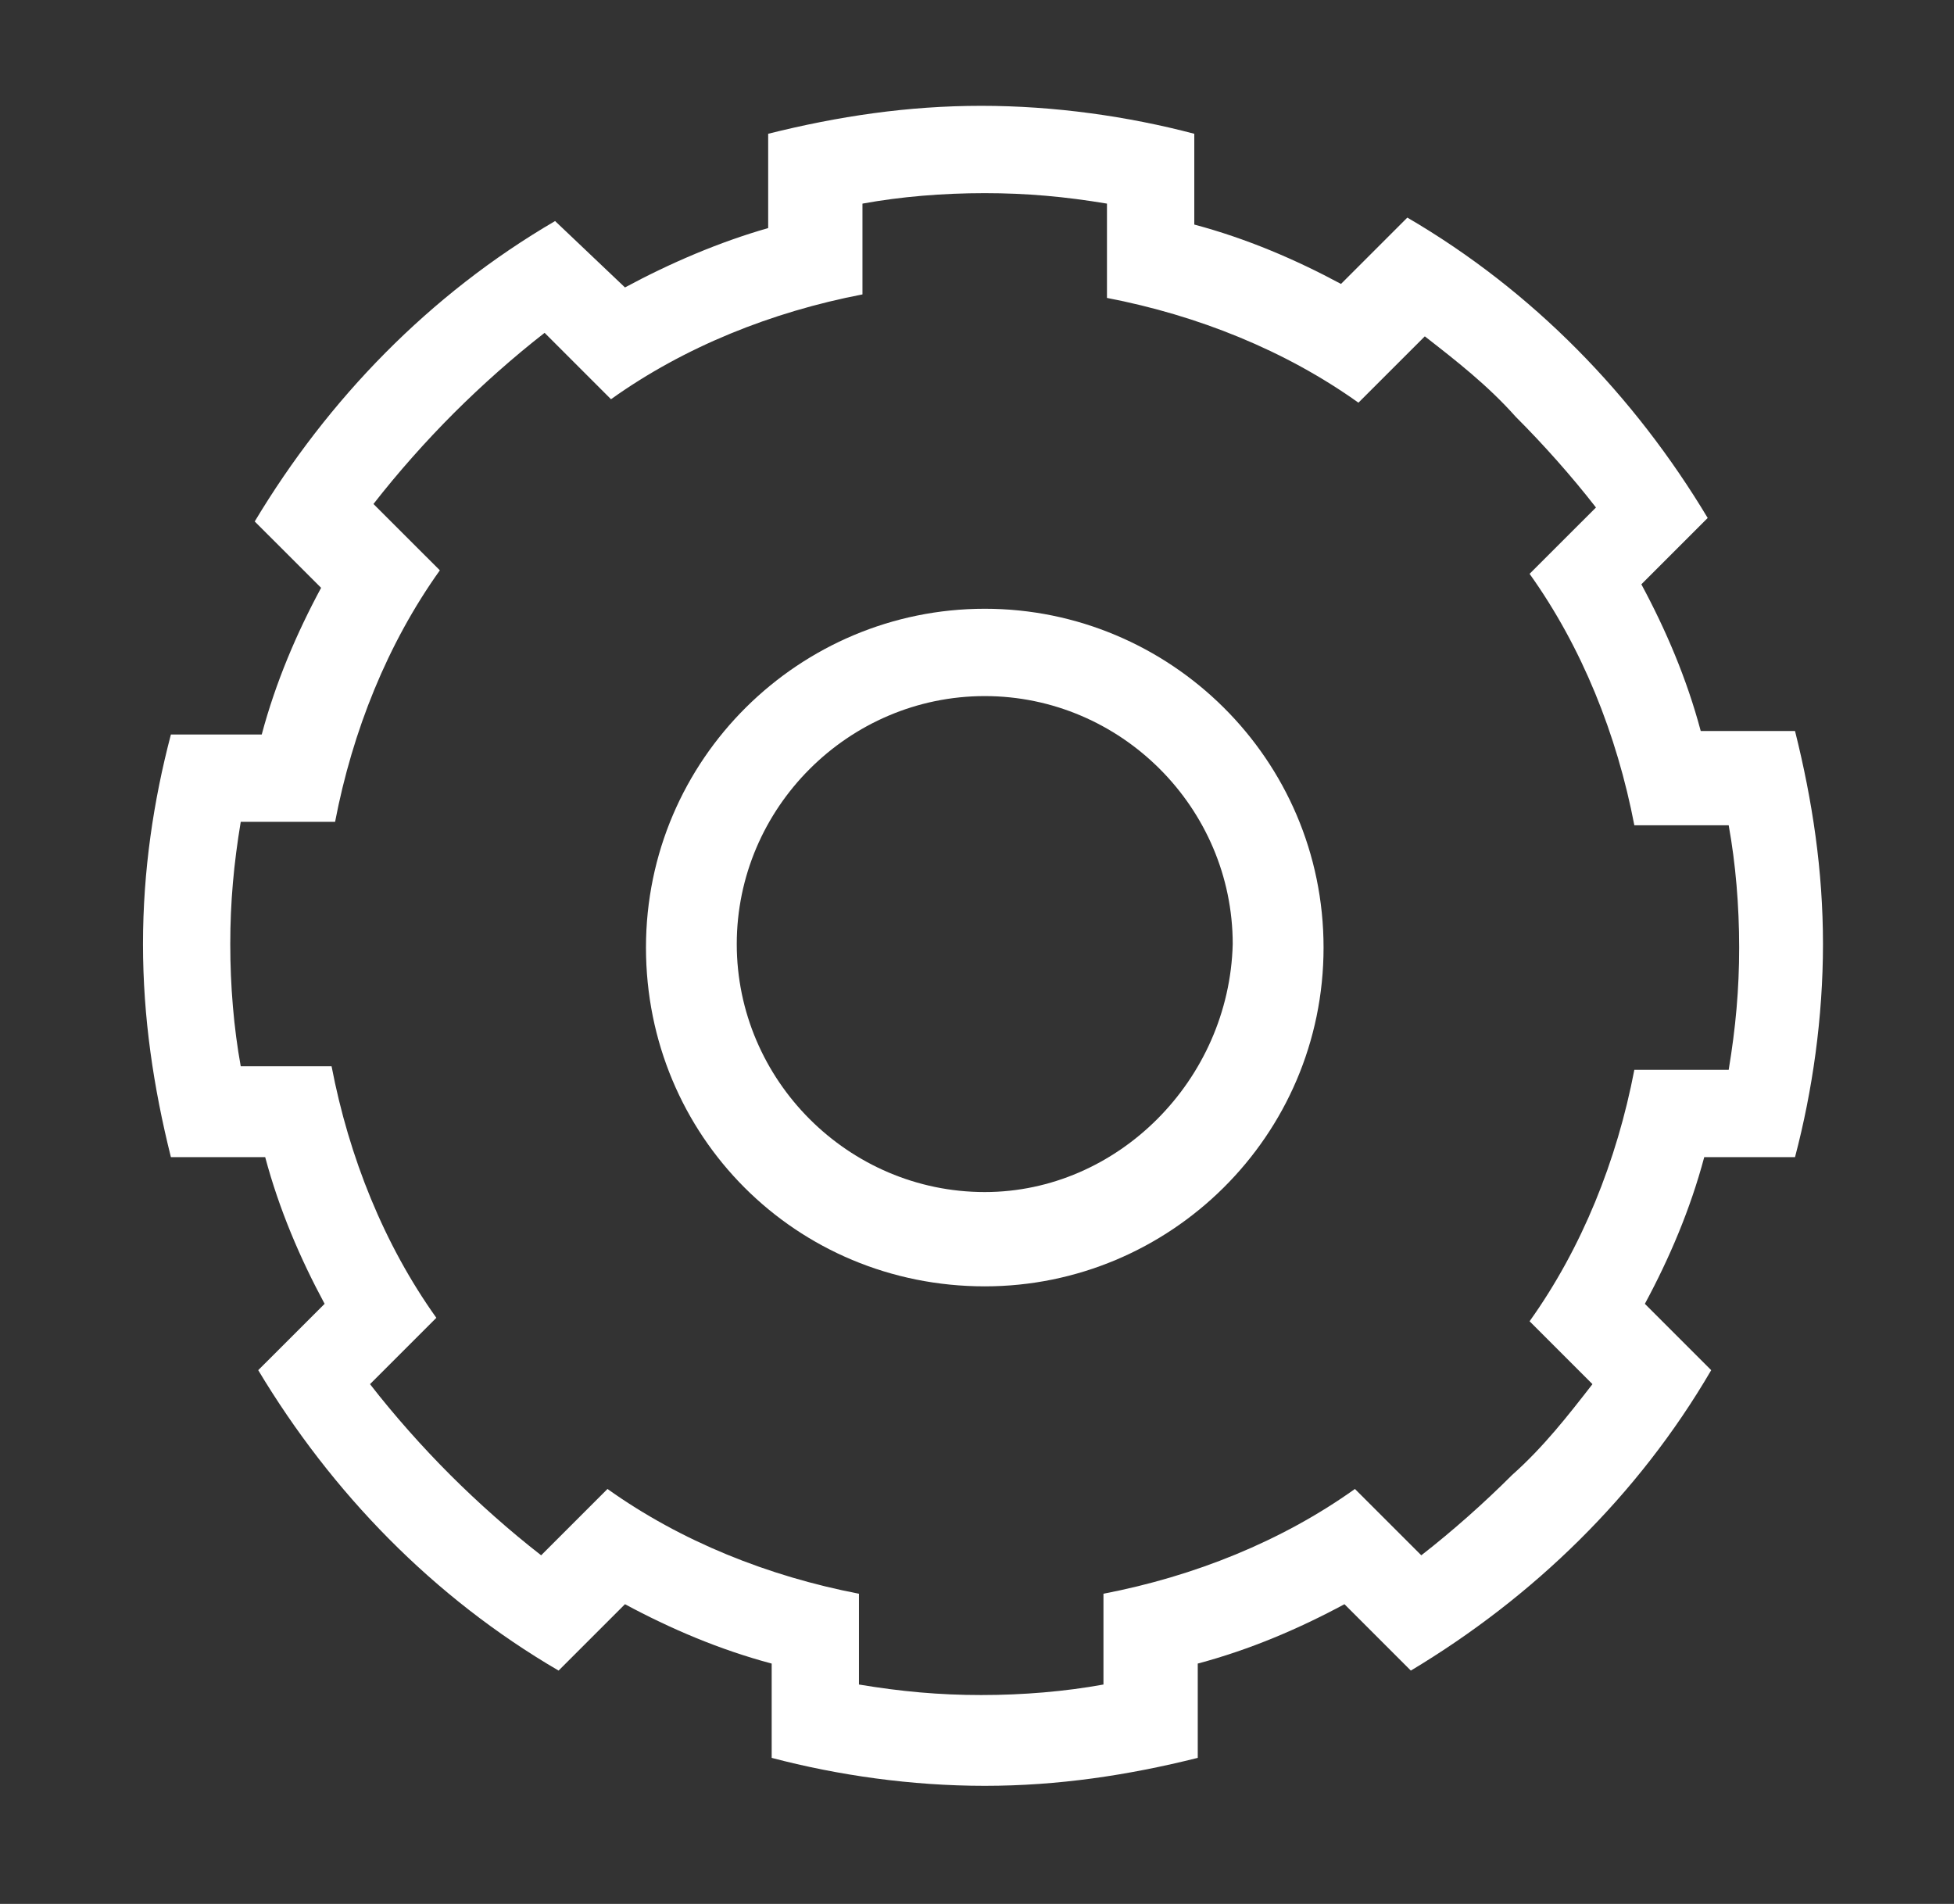
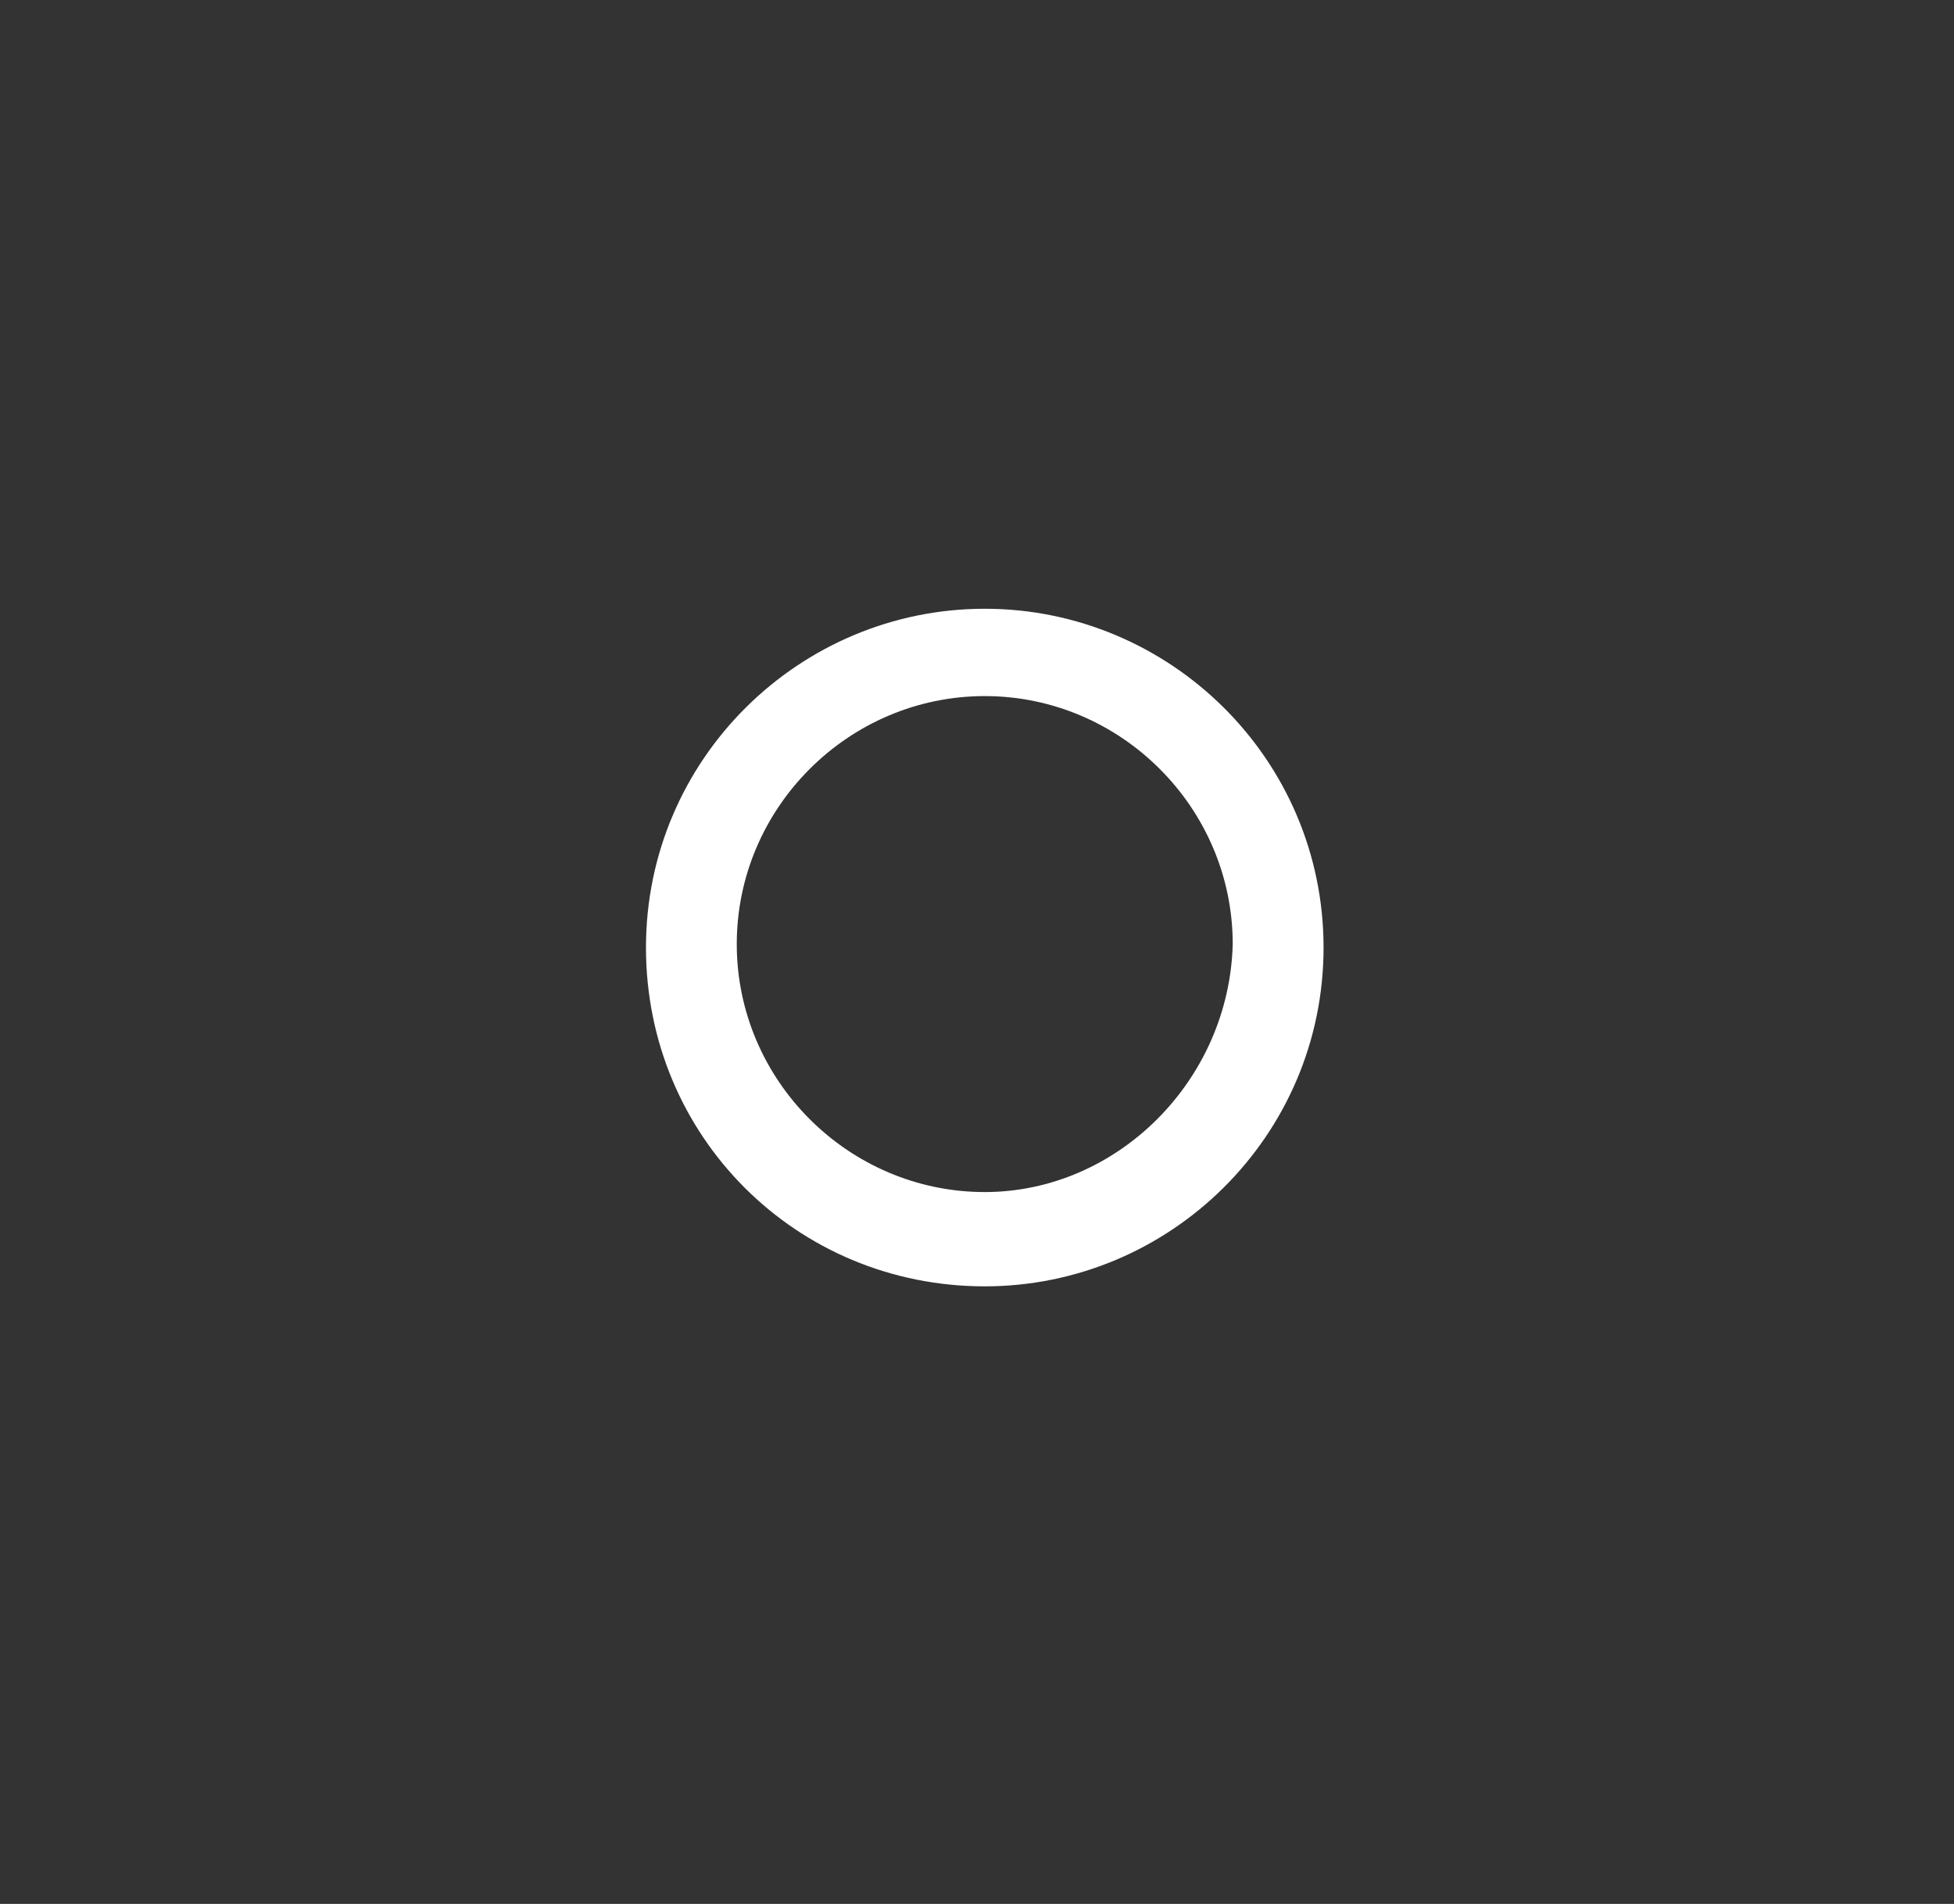
<svg xmlns="http://www.w3.org/2000/svg" width="39" height="38" viewBox="0 0 39 38" fill="none">
  <rect x="0" y="0" width="39" height="38" fill="#333333" stroke="none" />
  <g id="noun-loan-6762459 1">
    <g id="Group">
      <path id="Vector" d="M19.655 12.15C15.96 12.15 12.893 15.148 12.893 18.912C12.893 22.677 15.89 25.674 19.655 25.674C23.349 25.674 26.417 22.677 26.417 18.912C26.417 15.148 23.349 12.15 19.655 12.15ZM19.655 23.792C16.936 23.792 14.705 21.561 14.705 18.843C14.705 16.124 16.936 13.893 19.655 13.893C22.373 13.893 24.604 16.124 24.604 18.843C24.534 21.561 22.304 23.792 19.655 23.792Z" fill="white" />
-       <path id="Vector_2" d="M35.827 23.095C36.176 21.77 36.385 20.306 36.385 18.843C36.385 17.379 36.176 15.984 35.827 14.59H33.945C33.666 13.544 33.248 12.569 32.76 11.662L34.084 10.338C32.62 7.898 30.599 5.807 28.089 4.343L26.765 5.667C25.858 5.179 24.882 4.761 23.837 4.482V2.67C22.512 2.321 21.048 2.112 19.584 2.112C18.12 2.112 16.726 2.321 15.332 2.67V4.552C14.356 4.831 13.38 5.249 12.474 5.737L11.079 4.412C8.57 5.876 6.548 7.968 5.084 10.408L6.409 11.732C5.921 12.638 5.503 13.614 5.224 14.66H3.411C3.063 15.984 2.854 17.379 2.854 18.843C2.854 20.306 3.063 21.701 3.411 23.095H5.293C5.572 24.141 5.991 25.117 6.479 26.023L5.154 27.347C6.618 29.787 8.64 31.879 11.149 33.343L12.474 32.018C13.38 32.506 14.356 32.924 15.402 33.203V35.085C16.726 35.434 18.19 35.643 19.654 35.643C21.118 35.643 22.512 35.434 23.906 35.085V33.203C24.952 32.924 25.928 32.506 26.834 32.018L28.159 33.343C30.599 31.879 32.69 29.857 34.154 27.347L32.83 26.023C33.318 25.117 33.736 24.141 34.015 23.095H35.827ZM31.784 27.626C31.296 28.254 30.808 28.881 30.18 29.439C29.623 29.996 28.995 30.554 28.368 31.042L27.043 29.718C25.579 30.763 23.837 31.46 22.024 31.809V33.621C21.257 33.761 20.421 33.831 19.584 33.831C18.748 33.831 17.981 33.761 17.144 33.621V31.809C15.332 31.46 13.589 30.763 12.125 29.718L10.801 31.042C10.173 30.554 9.546 29.996 8.988 29.439C8.43 28.881 7.873 28.254 7.385 27.626L8.709 26.302C7.664 24.838 6.966 23.095 6.618 21.282H4.805C4.666 20.516 4.596 19.679 4.596 18.843C4.596 18.006 4.666 17.239 4.805 16.403H6.688C7.036 14.59 7.733 12.847 8.779 11.383L7.454 10.059C7.942 9.432 8.5 8.804 9.058 8.246C9.616 7.689 10.243 7.131 10.87 6.643L12.195 7.968C13.659 6.922 15.402 6.225 17.214 5.876V4.064C17.981 3.924 18.817 3.855 19.654 3.855C20.491 3.855 21.257 3.924 22.094 4.064V5.946C23.906 6.295 25.649 6.992 27.113 8.037L28.438 6.713C29.065 7.201 29.692 7.689 30.25 8.316C30.808 8.874 31.366 9.501 31.854 10.129L30.529 11.453C31.575 12.917 32.272 14.66 32.62 16.472H34.503C34.642 17.239 34.712 18.076 34.712 18.912C34.712 19.749 34.642 20.516 34.503 21.352H32.62C32.272 23.165 31.575 24.907 30.529 26.371L31.784 27.626Z" fill="white" />
    </g>
  </g>
</svg>